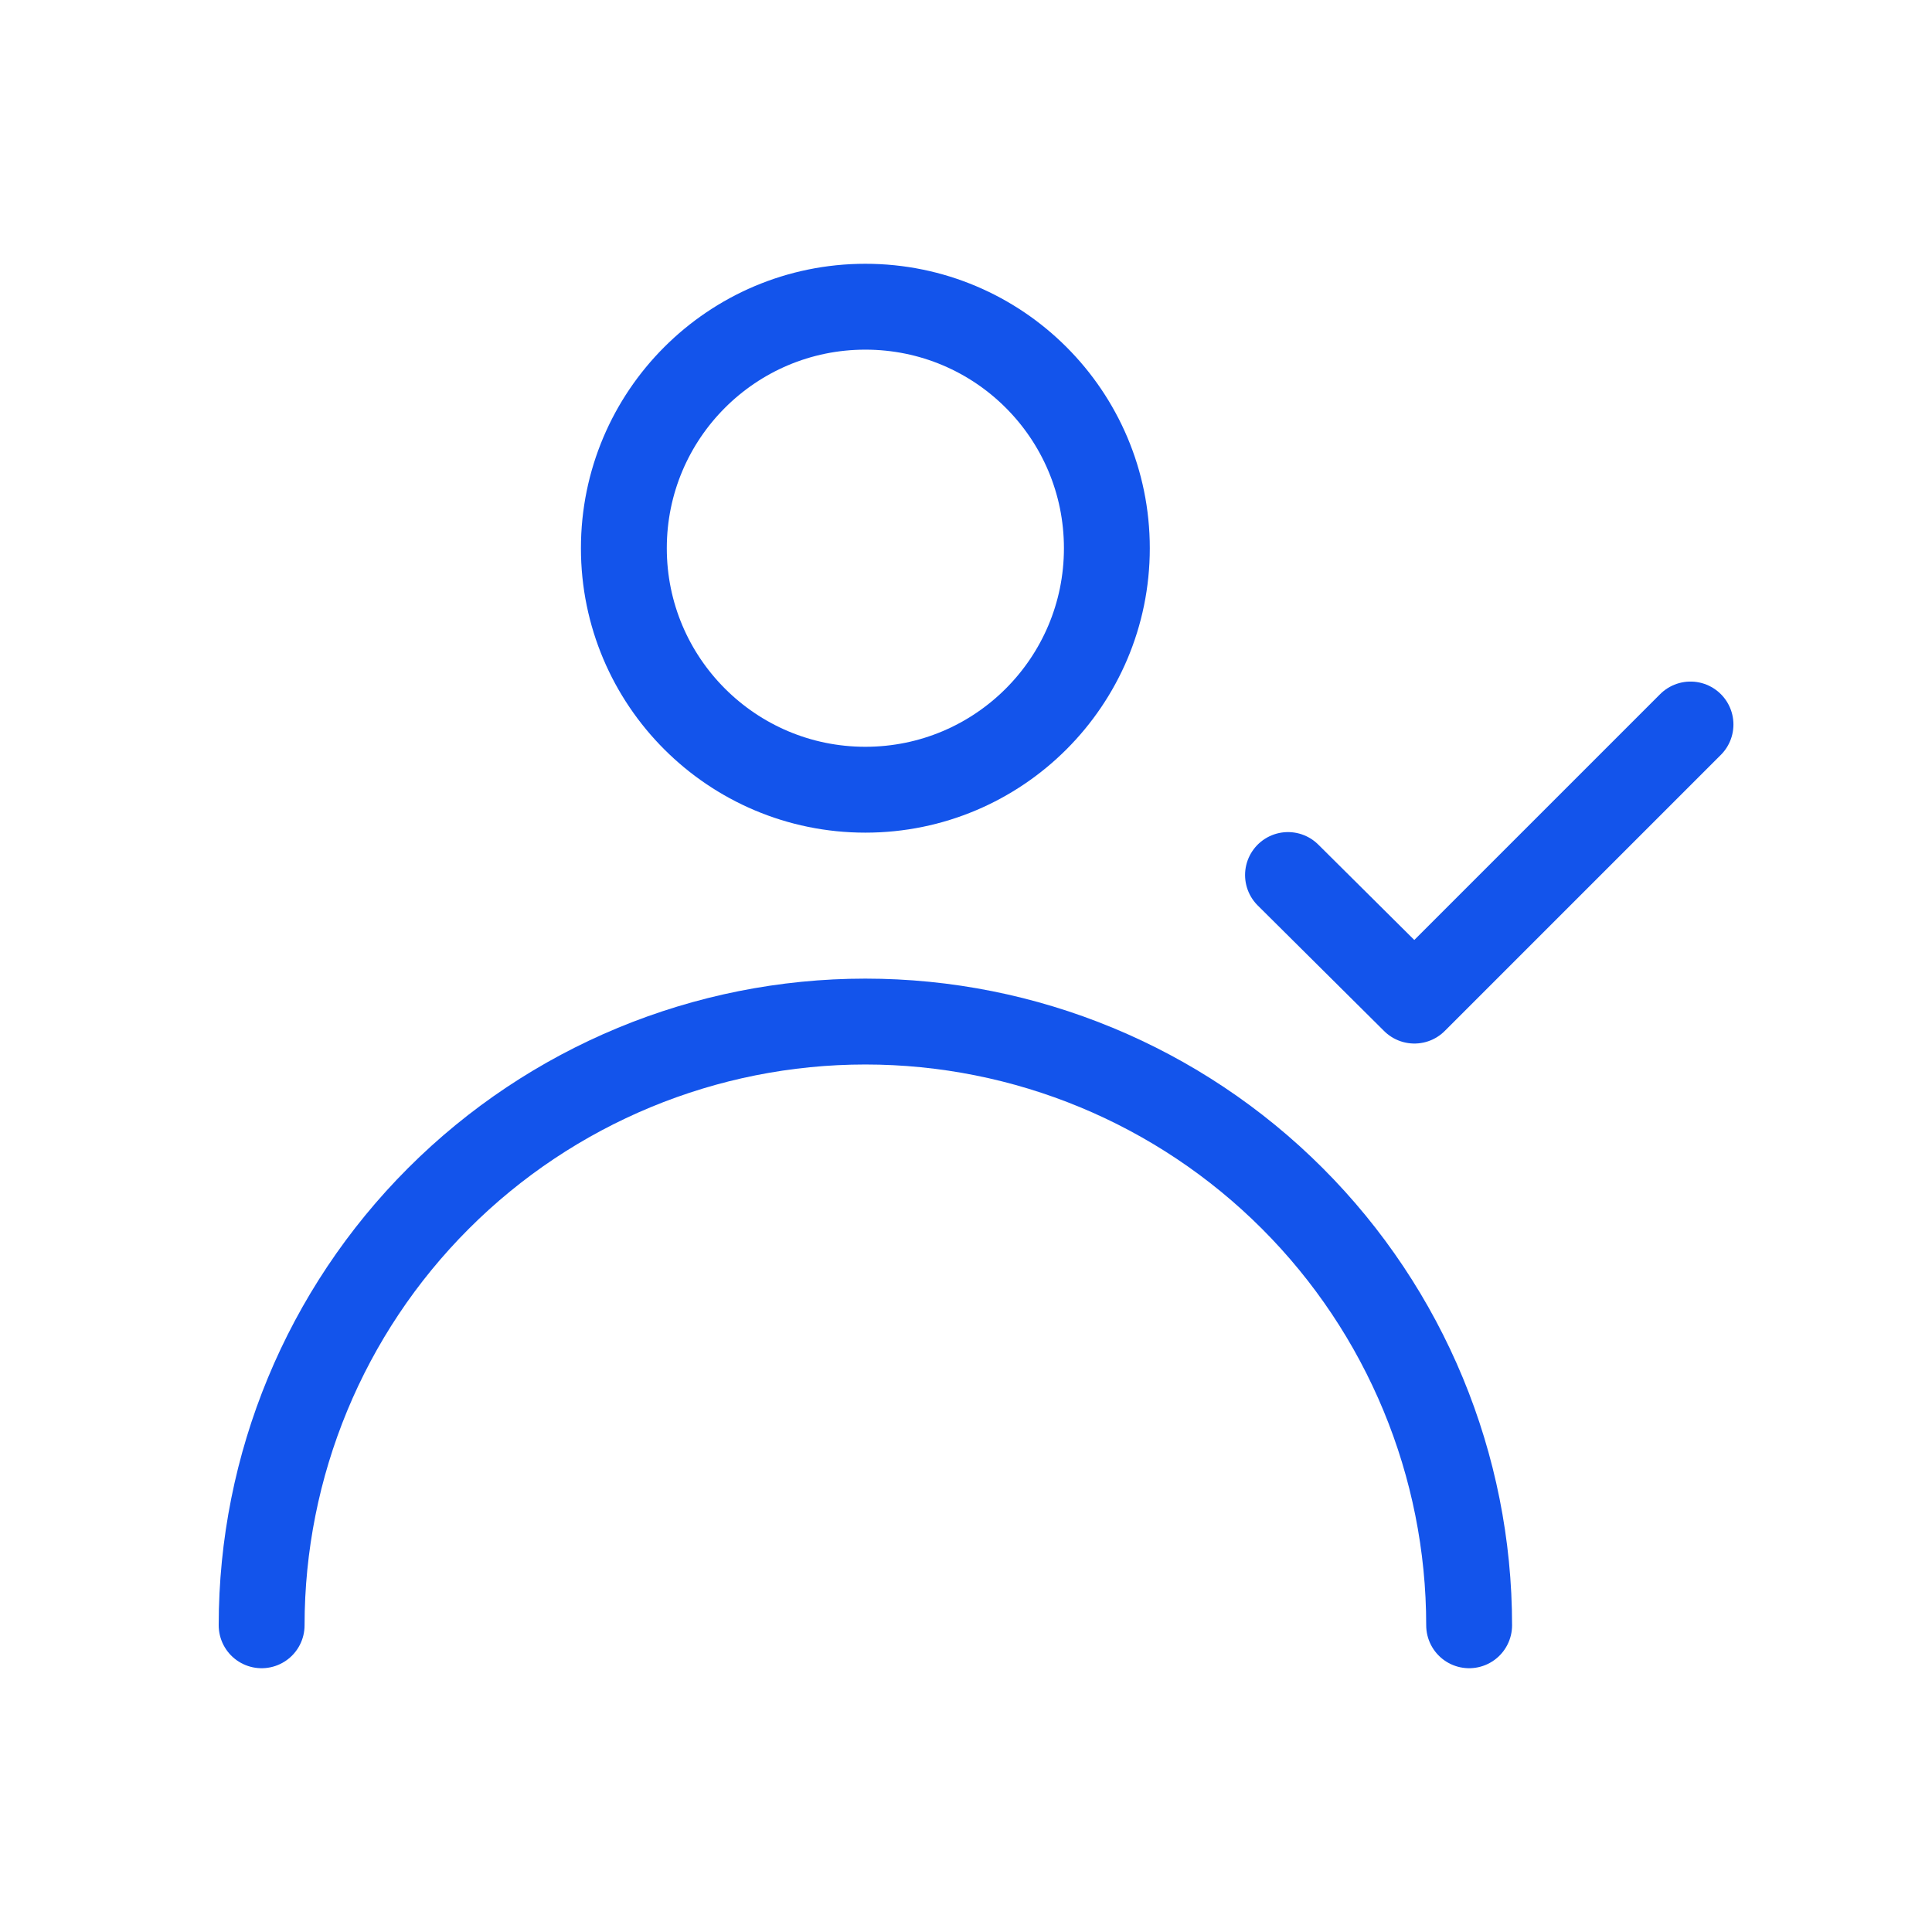
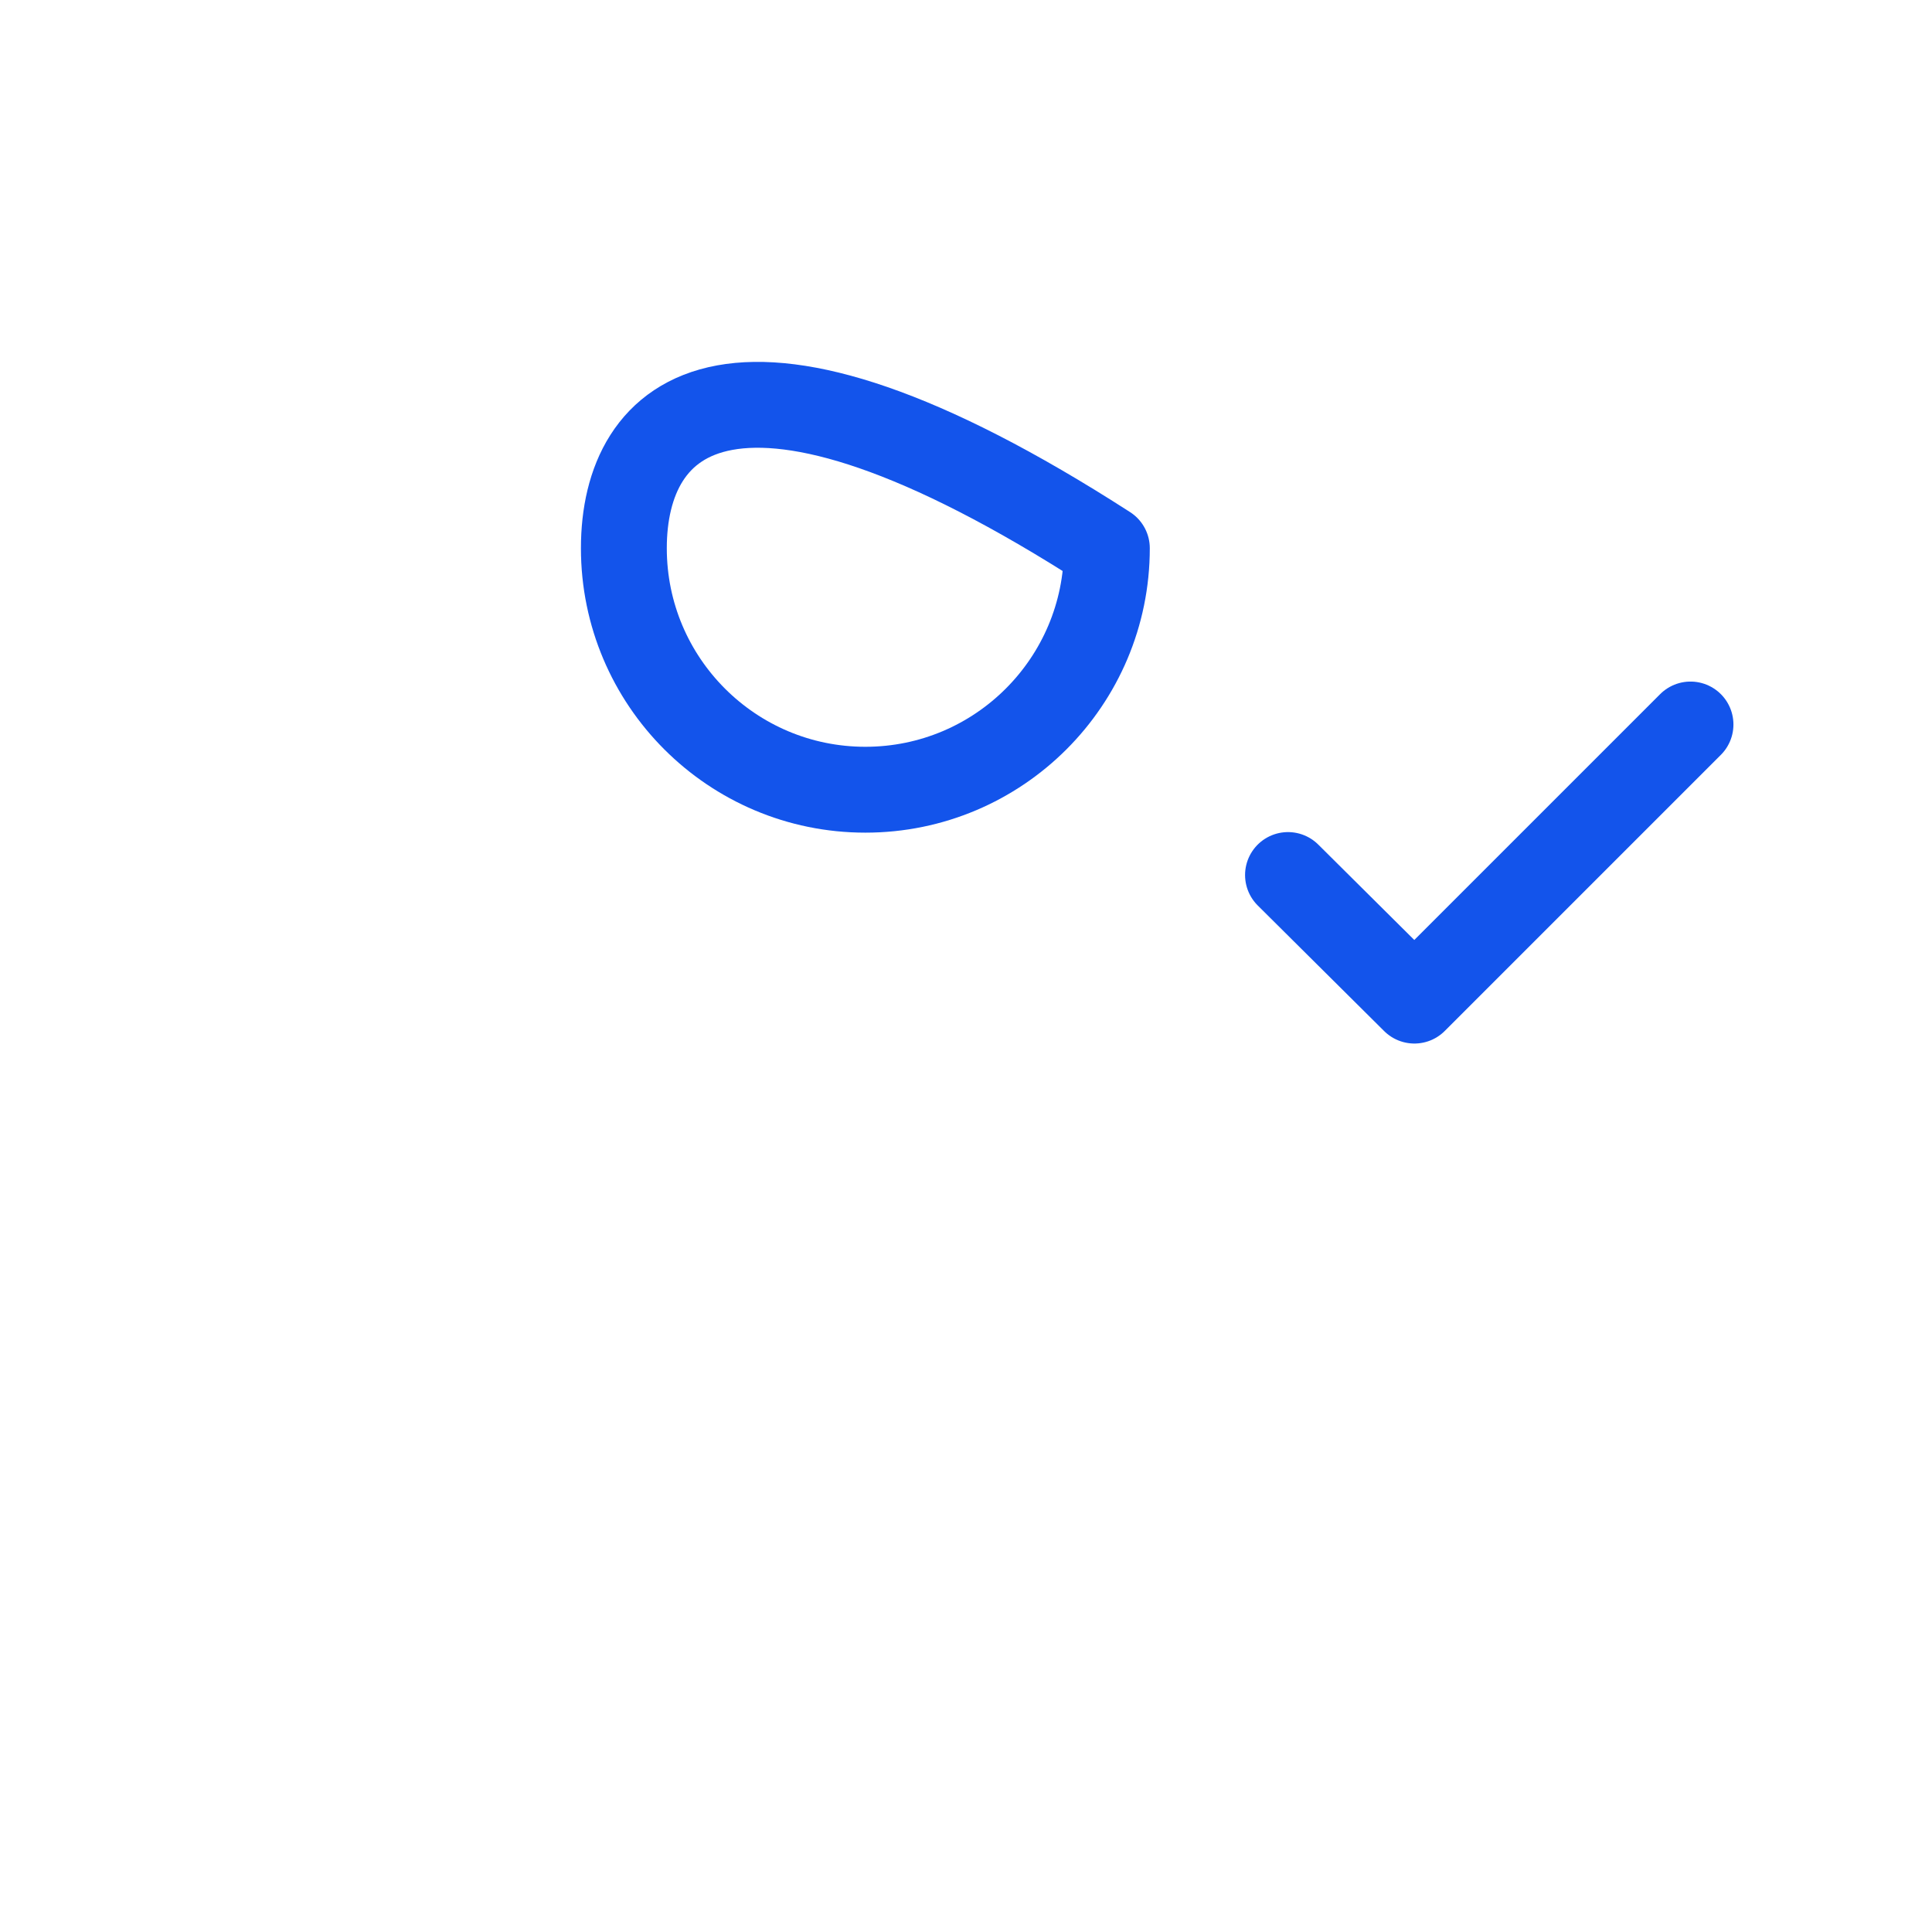
<svg xmlns="http://www.w3.org/2000/svg" width="45" height="45" viewBox="0 0 45 45" fill="none">
-   <path d="M20.156 18.394C23.263 18.394 25.781 15.875 25.781 12.769C25.781 9.662 23.263 7.144 20.156 7.144C17.05 7.144 14.531 9.662 14.531 12.769C14.531 15.875 17.05 18.394 20.156 18.394Z" stroke="#1354EB" stroke-width="2" stroke-linecap="round" stroke-linejoin="round" />
-   <path d="M6.094 37.856C6.094 34.127 7.575 30.55 10.213 27.913C12.85 25.275 16.427 23.794 20.156 23.794C23.886 23.794 27.463 25.275 30.1 27.913C32.737 30.55 34.219 34.127 34.219 37.856" stroke="#1354EB" stroke-width="2" stroke-linecap="round" stroke-linejoin="round" />
+   <path d="M20.156 18.394C23.263 18.394 25.781 15.875 25.781 12.769C17.05 7.144 14.531 9.662 14.531 12.769C14.531 15.875 17.05 18.394 20.156 18.394Z" stroke="#1354EB" stroke-width="2" stroke-linecap="round" stroke-linejoin="round" />
  <path d="M30 20.381L32.944 23.306L39.375 16.875" stroke="#1354EB" stroke-width="2" stroke-linecap="round" stroke-linejoin="round" />
</svg>